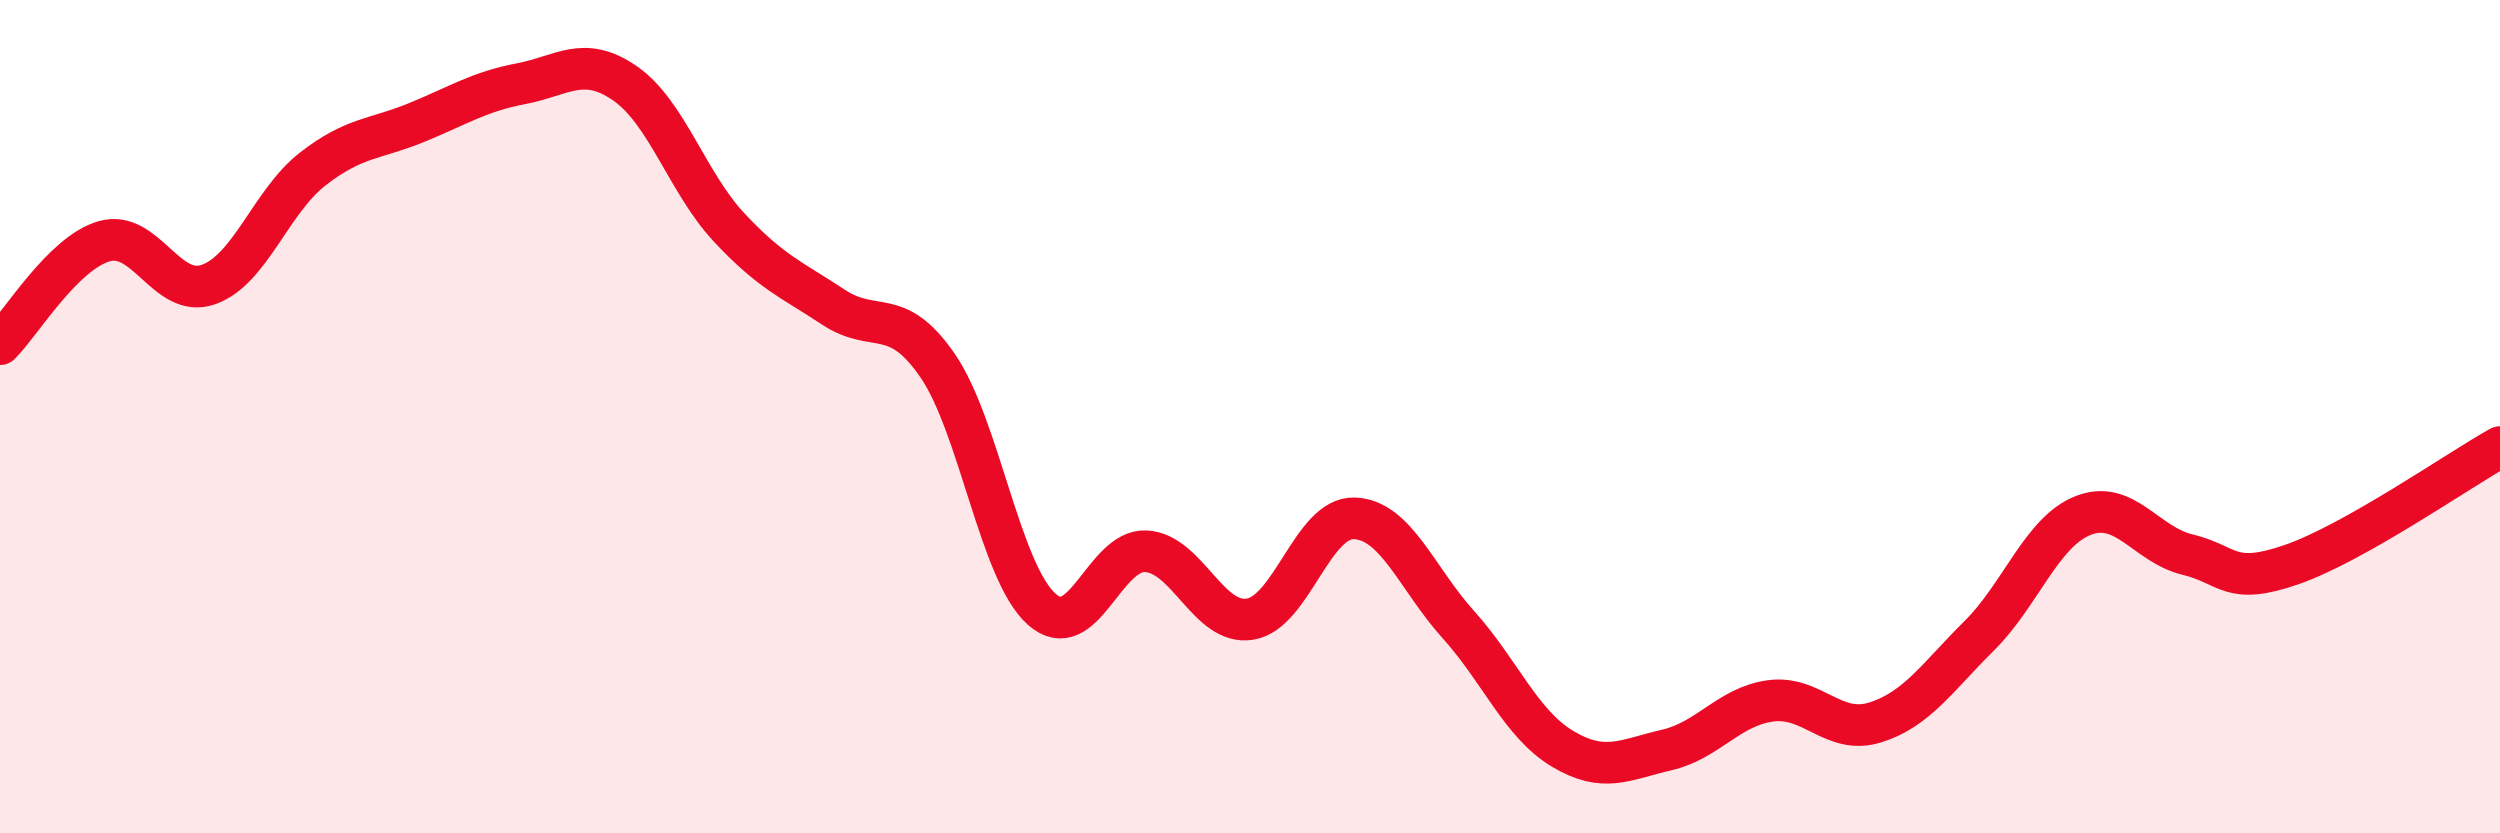
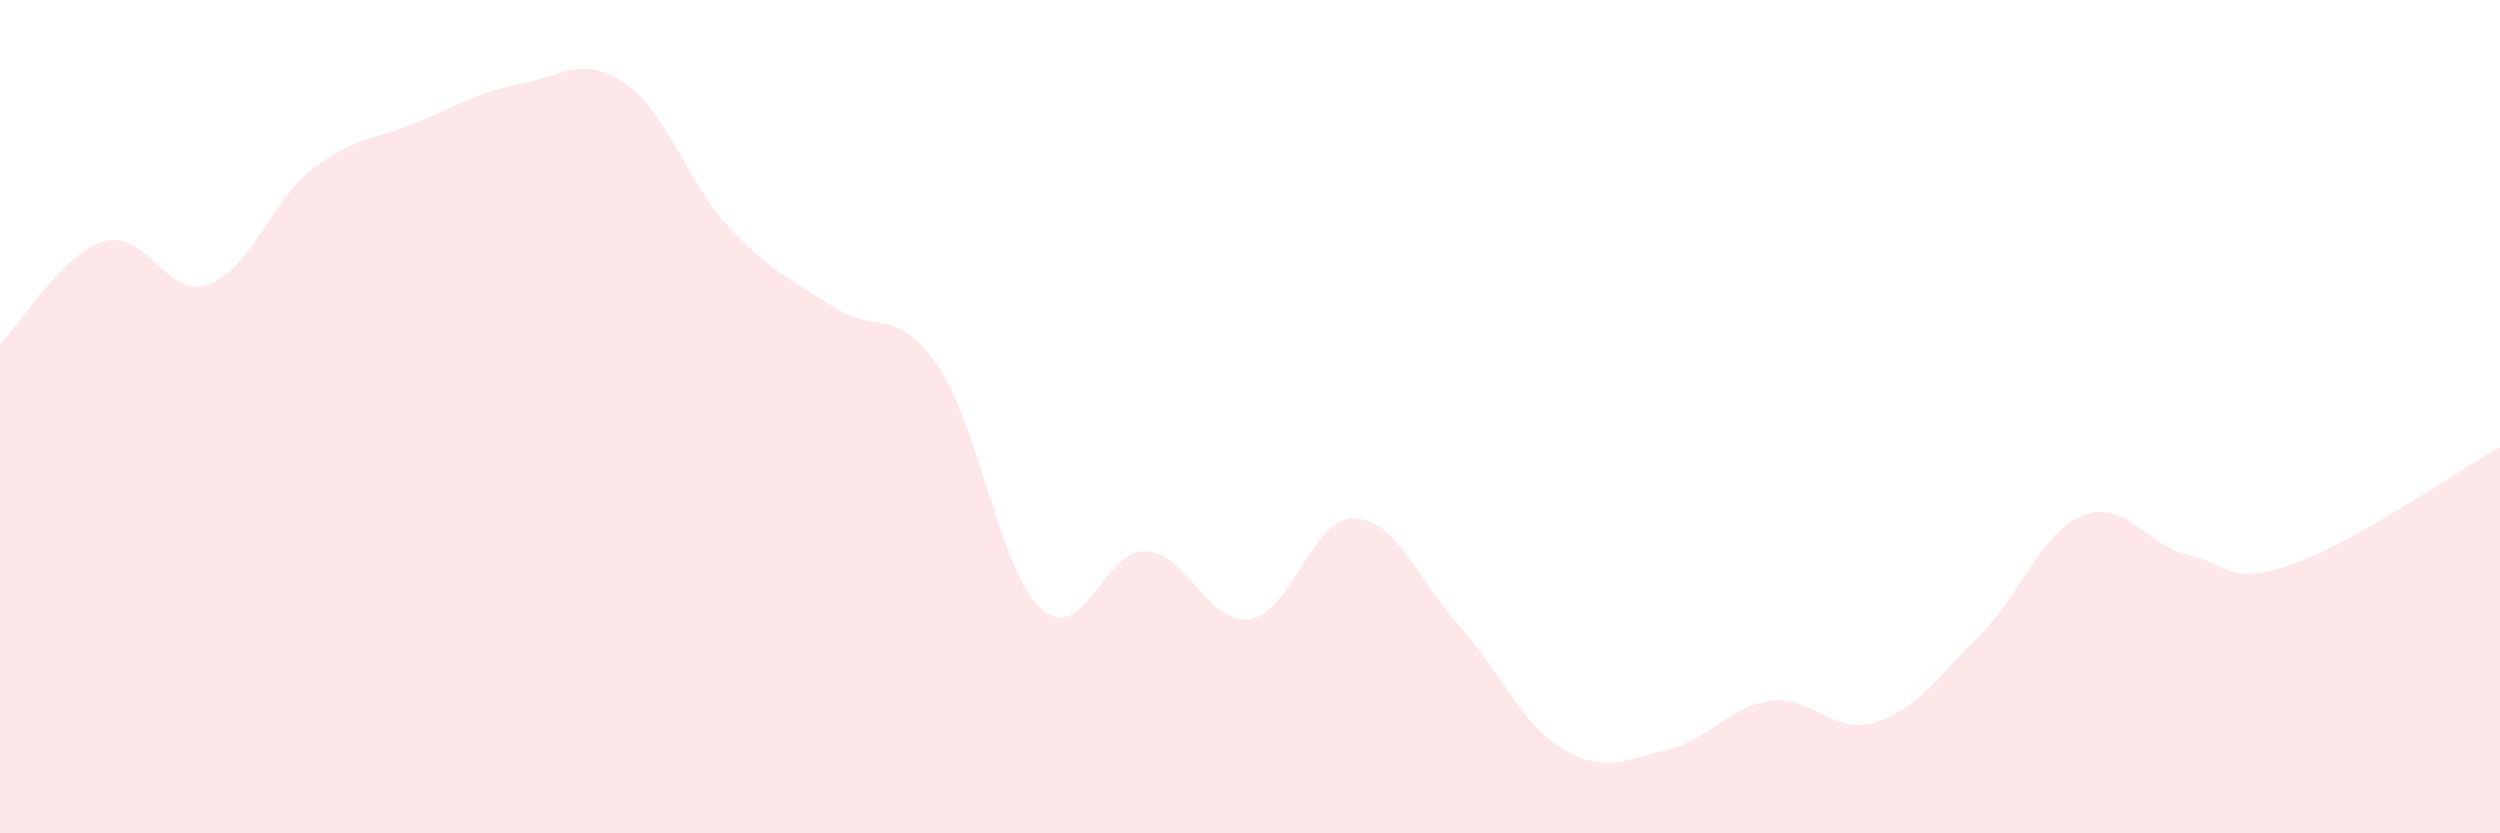
<svg xmlns="http://www.w3.org/2000/svg" width="60" height="20" viewBox="0 0 60 20">
  <path d="M 0,8.26 C 0.5,7.77 1.5,6.08 2.5,5.79 C 3.5,5.5 4,7.18 5,6.83 C 6,6.48 6.5,4.84 7.5,4.06 C 8.5,3.28 9,3.35 10,2.94 C 11,2.53 11.5,2.2 12.5,2.01 C 13.5,1.82 14,1.31 15,2 C 16,2.69 16.5,4.39 17.5,5.46 C 18.5,6.53 19,6.71 20,7.37 C 21,8.03 21.5,7.32 22.5,8.77 C 23.5,10.22 24,13.73 25,14.62 C 26,15.51 26.5,13.18 27.5,13.23 C 28.5,13.28 29,15.02 30,14.86 C 31,14.7 31.5,12.41 32.5,12.44 C 33.5,12.47 34,13.88 35,14.99 C 36,16.1 36.5,17.37 37.5,17.97 C 38.5,18.57 39,18.23 40,18 C 41,17.77 41.5,16.95 42.5,16.82 C 43.5,16.69 44,17.65 45,17.34 C 46,17.03 46.5,16.25 47.5,15.26 C 48.5,14.27 49,12.76 50,12.37 C 51,11.98 51.5,13.07 52.5,13.31 C 53.5,13.55 53.5,14.07 55,13.55 C 56.5,13.03 59,11.29 60,10.73L60 20L0 20Z" fill="#EB0A25" opacity="0.1" stroke-linecap="round" stroke-linejoin="round" />
-   <path d="M 0,8.26 C 0.5,7.77 1.5,6.08 2.5,5.79 C 3.5,5.5 4,7.18 5,6.83 C 6,6.48 6.5,4.84 7.5,4.06 C 8.5,3.28 9,3.35 10,2.94 C 11,2.53 11.5,2.2 12.5,2.01 C 13.5,1.82 14,1.31 15,2 C 16,2.69 16.5,4.39 17.5,5.46 C 18.5,6.53 19,6.71 20,7.37 C 21,8.03 21.5,7.32 22.5,8.77 C 23.5,10.22 24,13.73 25,14.62 C 26,15.51 26.5,13.18 27.5,13.23 C 28.5,13.28 29,15.02 30,14.86 C 31,14.7 31.5,12.41 32.5,12.44 C 33.5,12.47 34,13.88 35,14.99 C 36,16.1 36.5,17.37 37.5,17.97 C 38.5,18.57 39,18.23 40,18 C 41,17.77 41.5,16.95 42.5,16.82 C 43.5,16.69 44,17.65 45,17.34 C 46,17.03 46.5,16.25 47.5,15.26 C 48.5,14.27 49,12.76 50,12.37 C 51,11.98 51.5,13.07 52.5,13.31 C 53.5,13.55 53.5,14.07 55,13.55 C 56.5,13.03 59,11.29 60,10.73" stroke="#EB0A25" stroke-width="1" fill="none" stroke-linecap="round" stroke-linejoin="round" />
</svg>